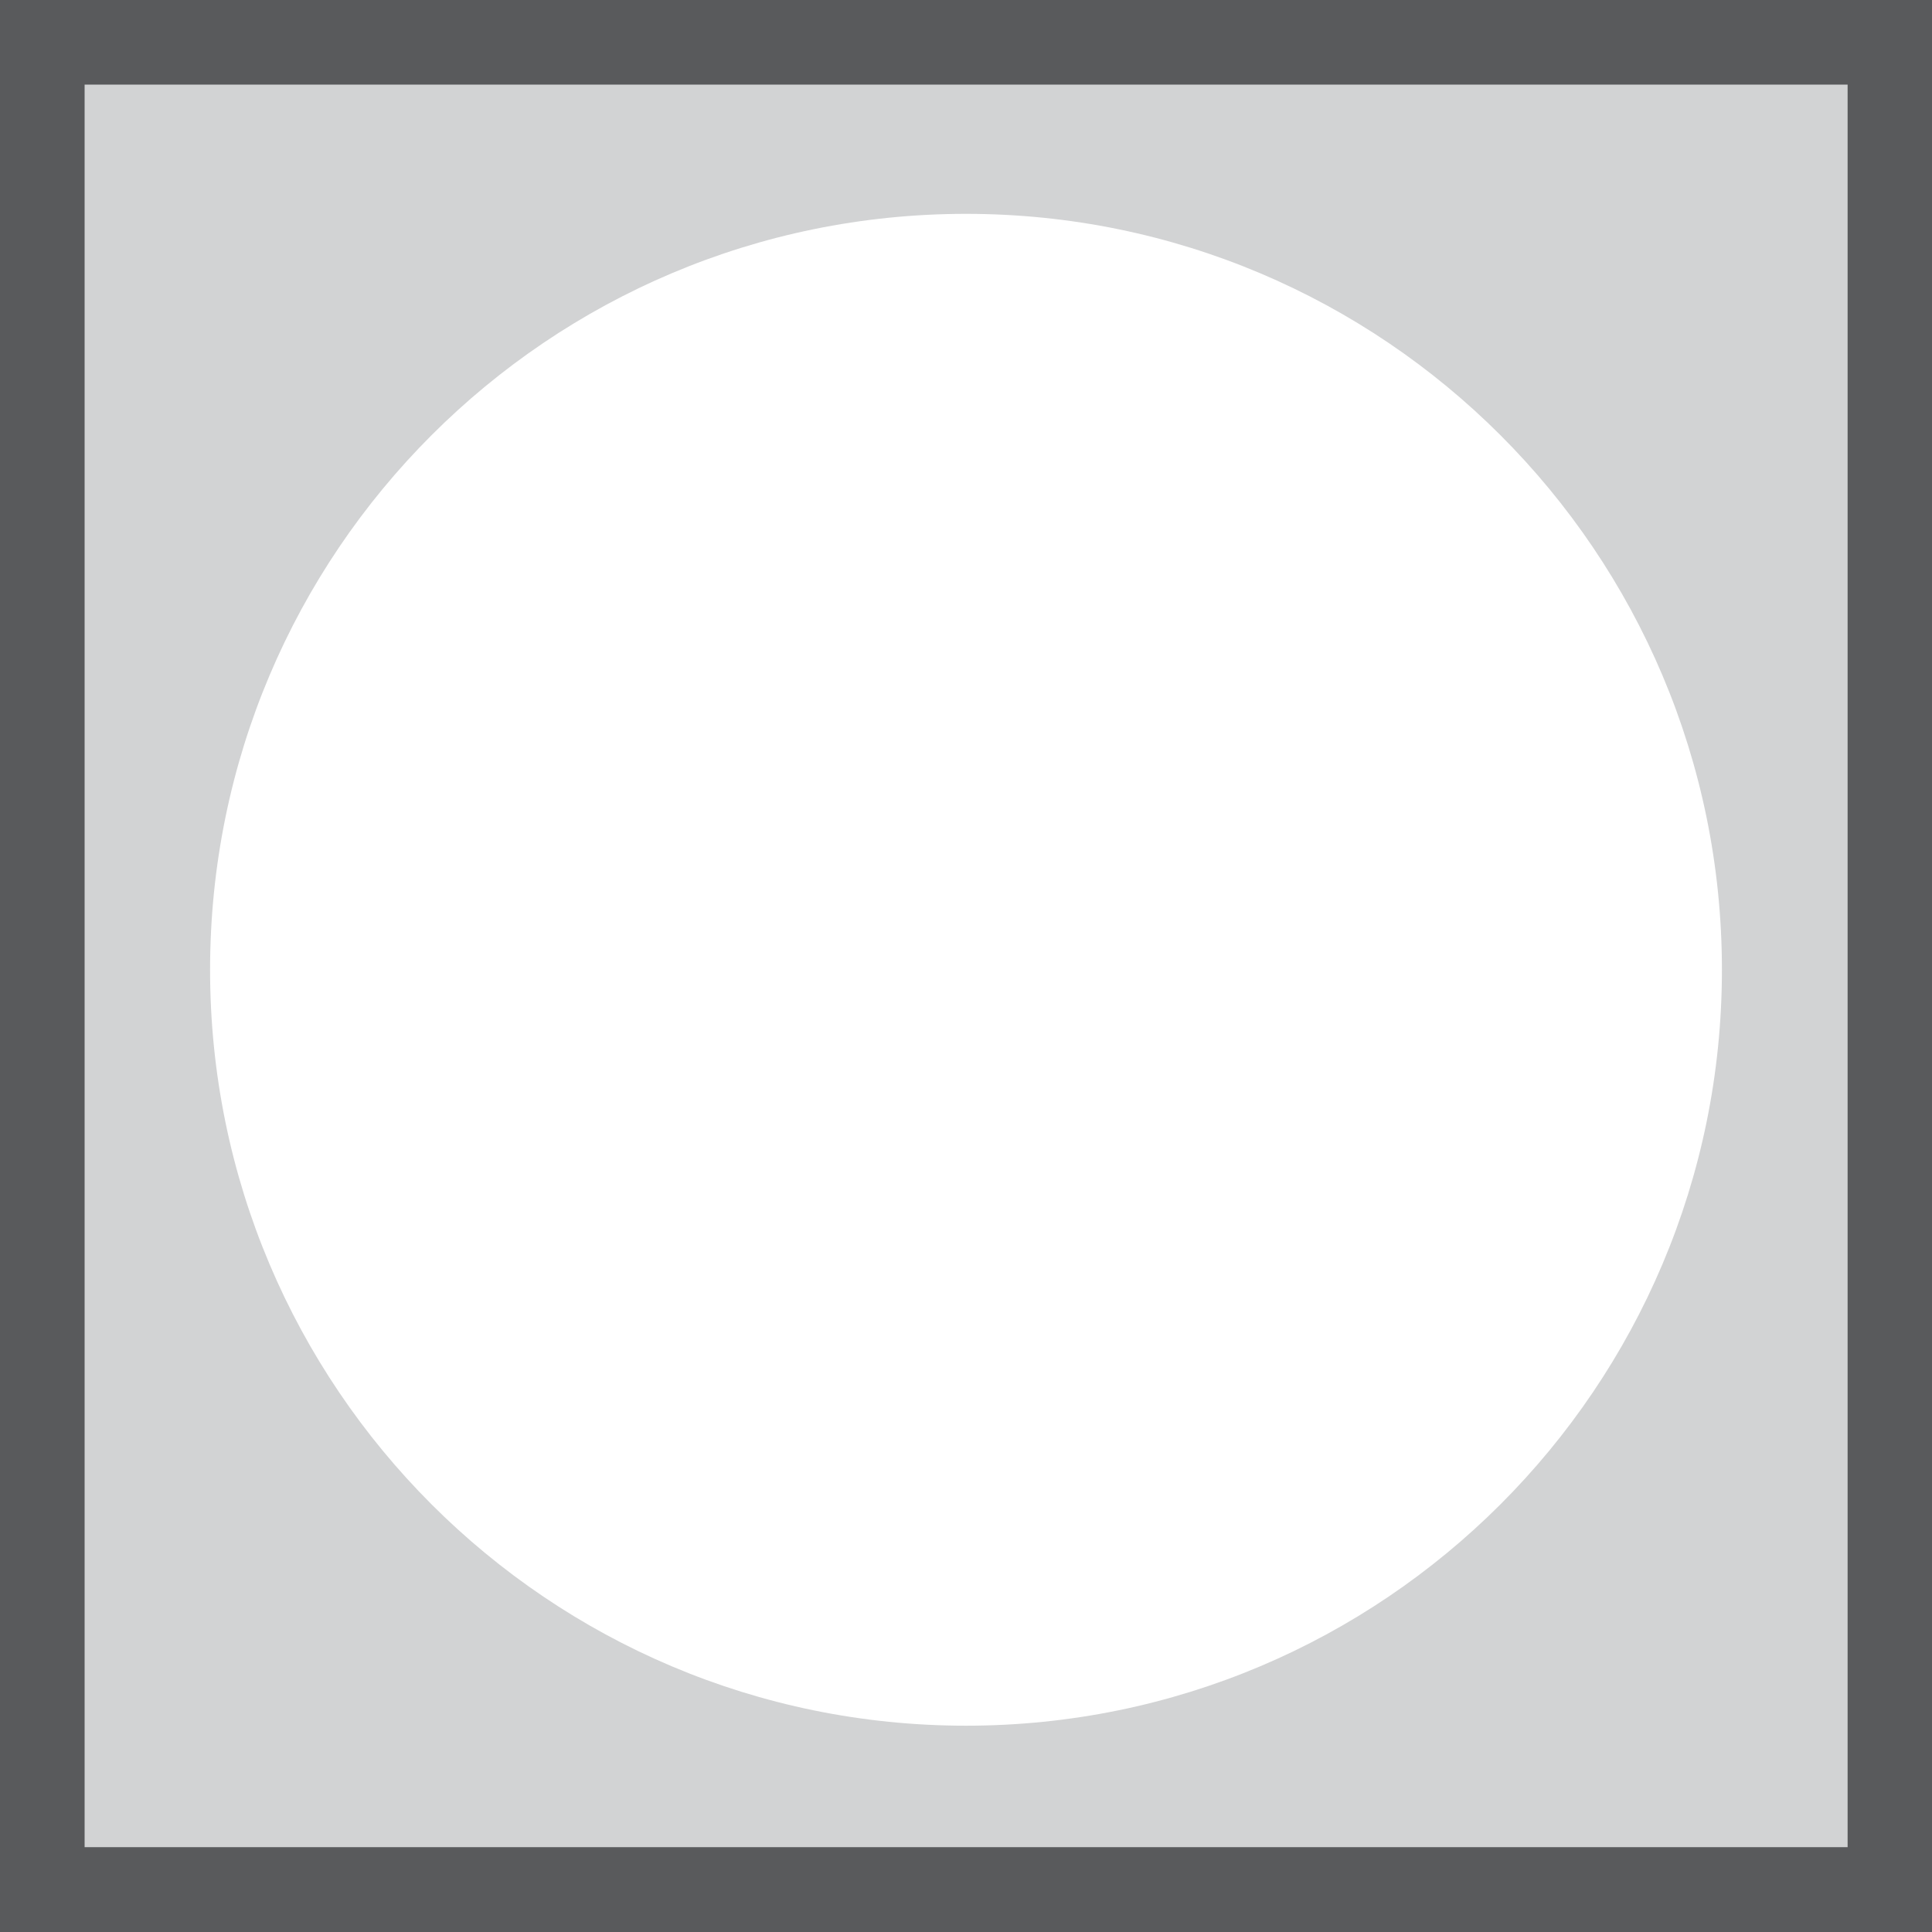
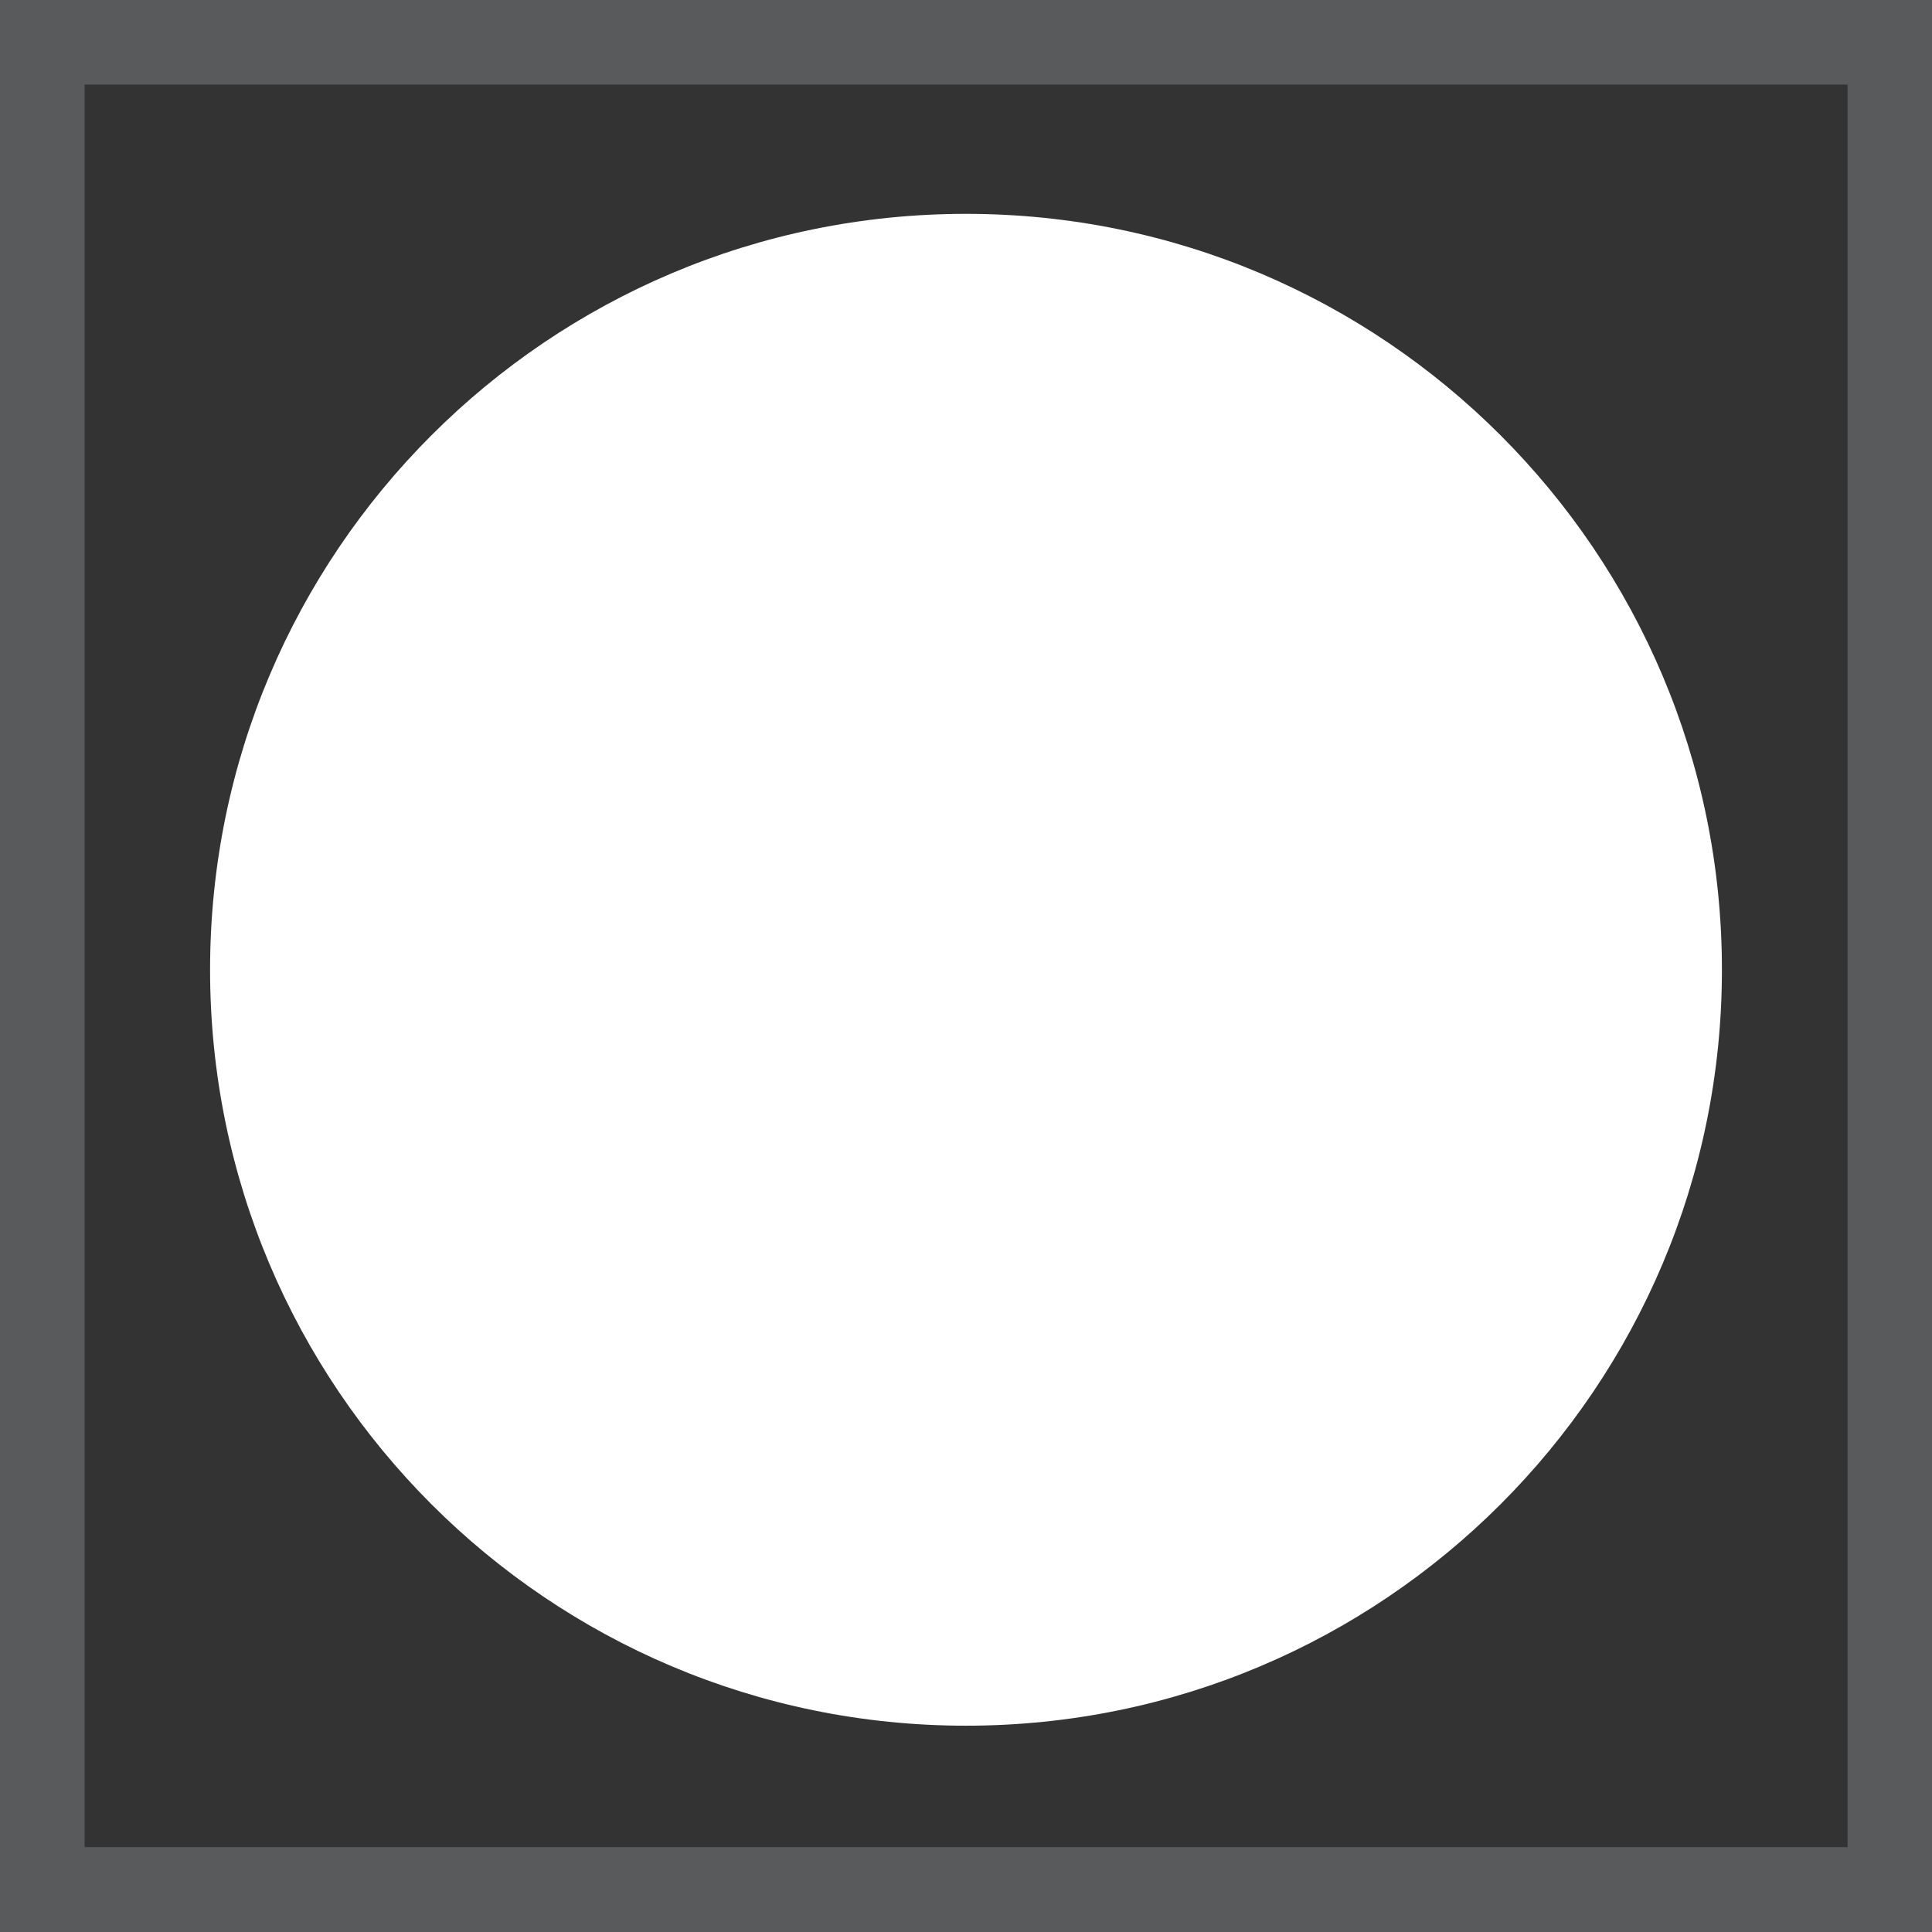
<svg xmlns="http://www.w3.org/2000/svg" version="1.1" id="Layer_1" x="0px" y="0px" viewBox="0 0 87 87" style="enable-background:new 0 0 87 87;" xml:space="preserve">
  <rect x="0" y="0" width="87" height="87" fill="#333333" stroke="none" />
  <style type="text/css">
	.st0{fill:#D2D3D4;}
	.st1{fill:#FFFFFF;}
	.st2{fill:#595A5C;}
</style>
-   <rect x="2.26" y="2.43" class="st0" width="82.48" height="82.48" />
  <path class="st1" d="M9.46,43.67c0-18.8,15.24-34.04,34.04-34.04c18.8,0,34.04,15.24,34.04,34.04c0,18.8-15.24,34.04-34.04,34.04  C24.7,77.71,9.46,62.47,9.46,43.67" />
  <path class="st2" d="M0,0v87h87V0H0z M83.2,83.18H3.81V3.81H83.2V83.18z" />
</svg>